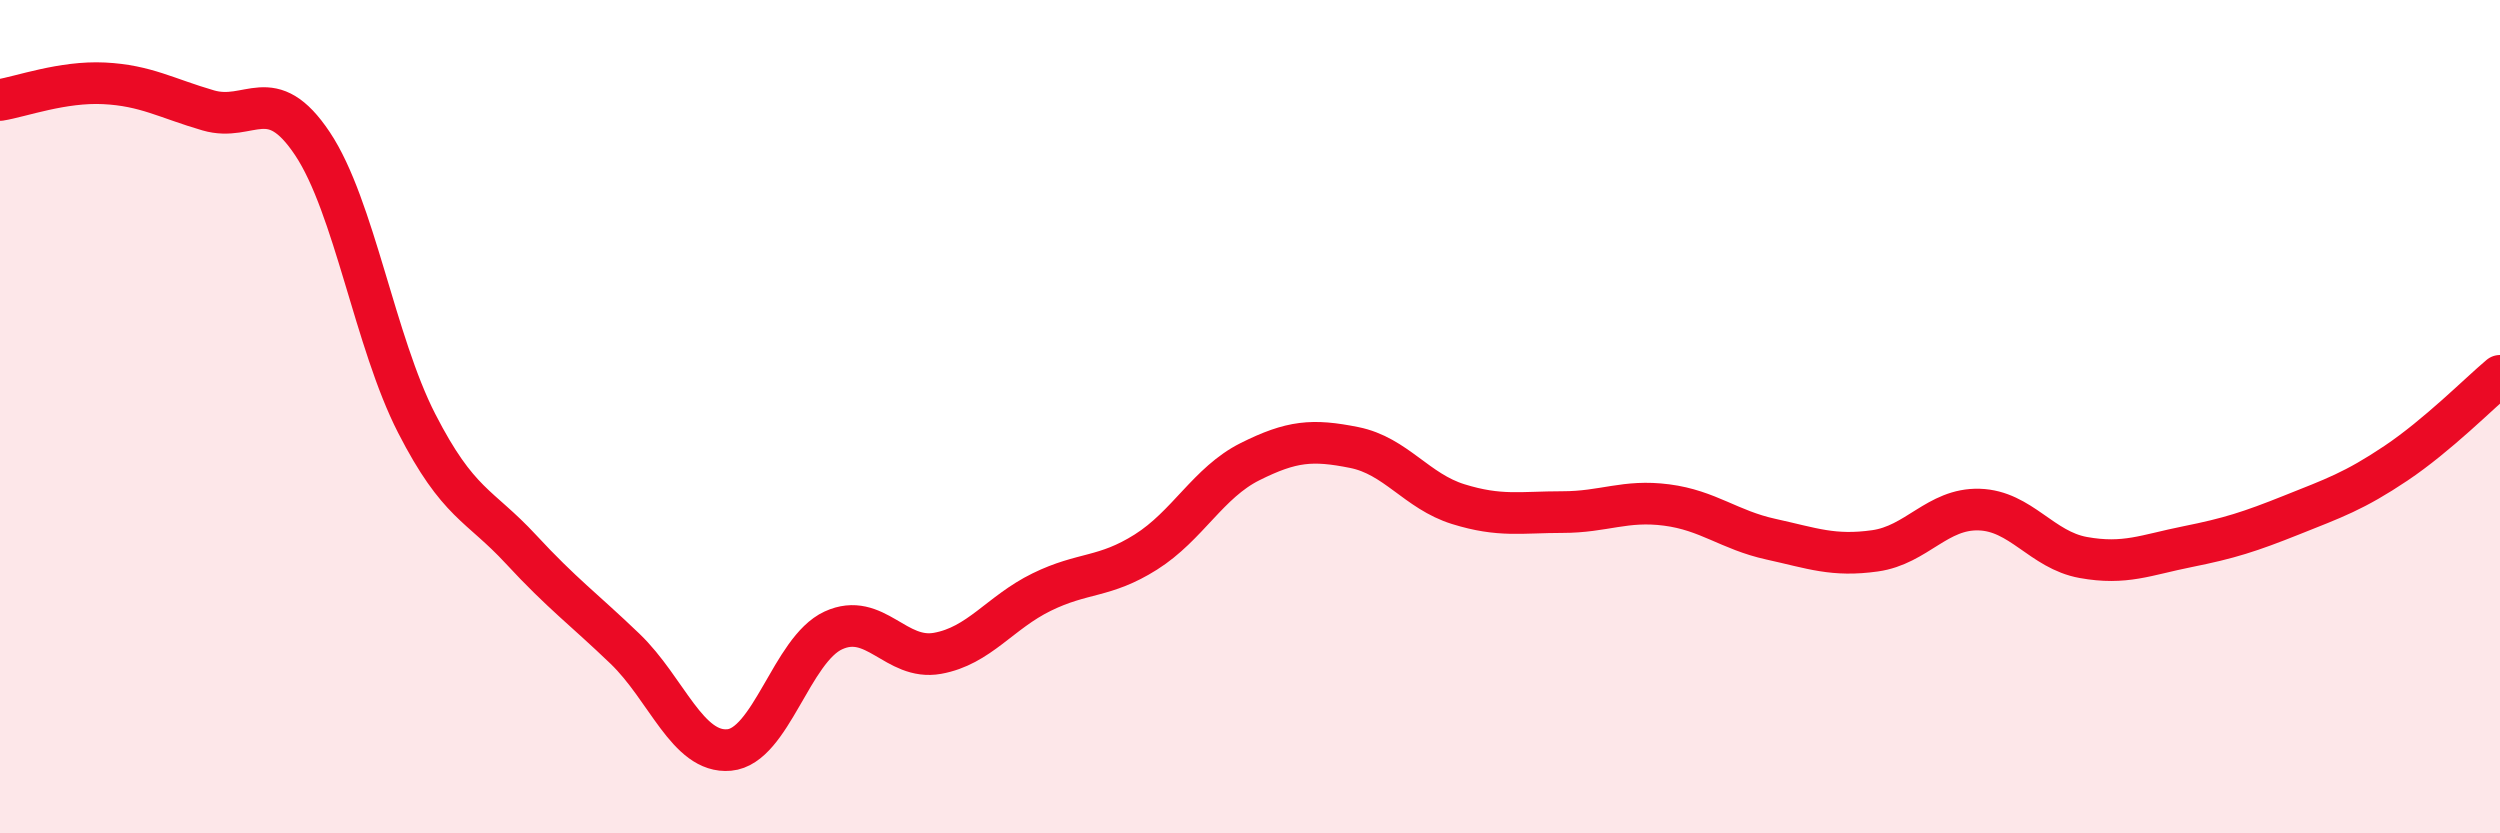
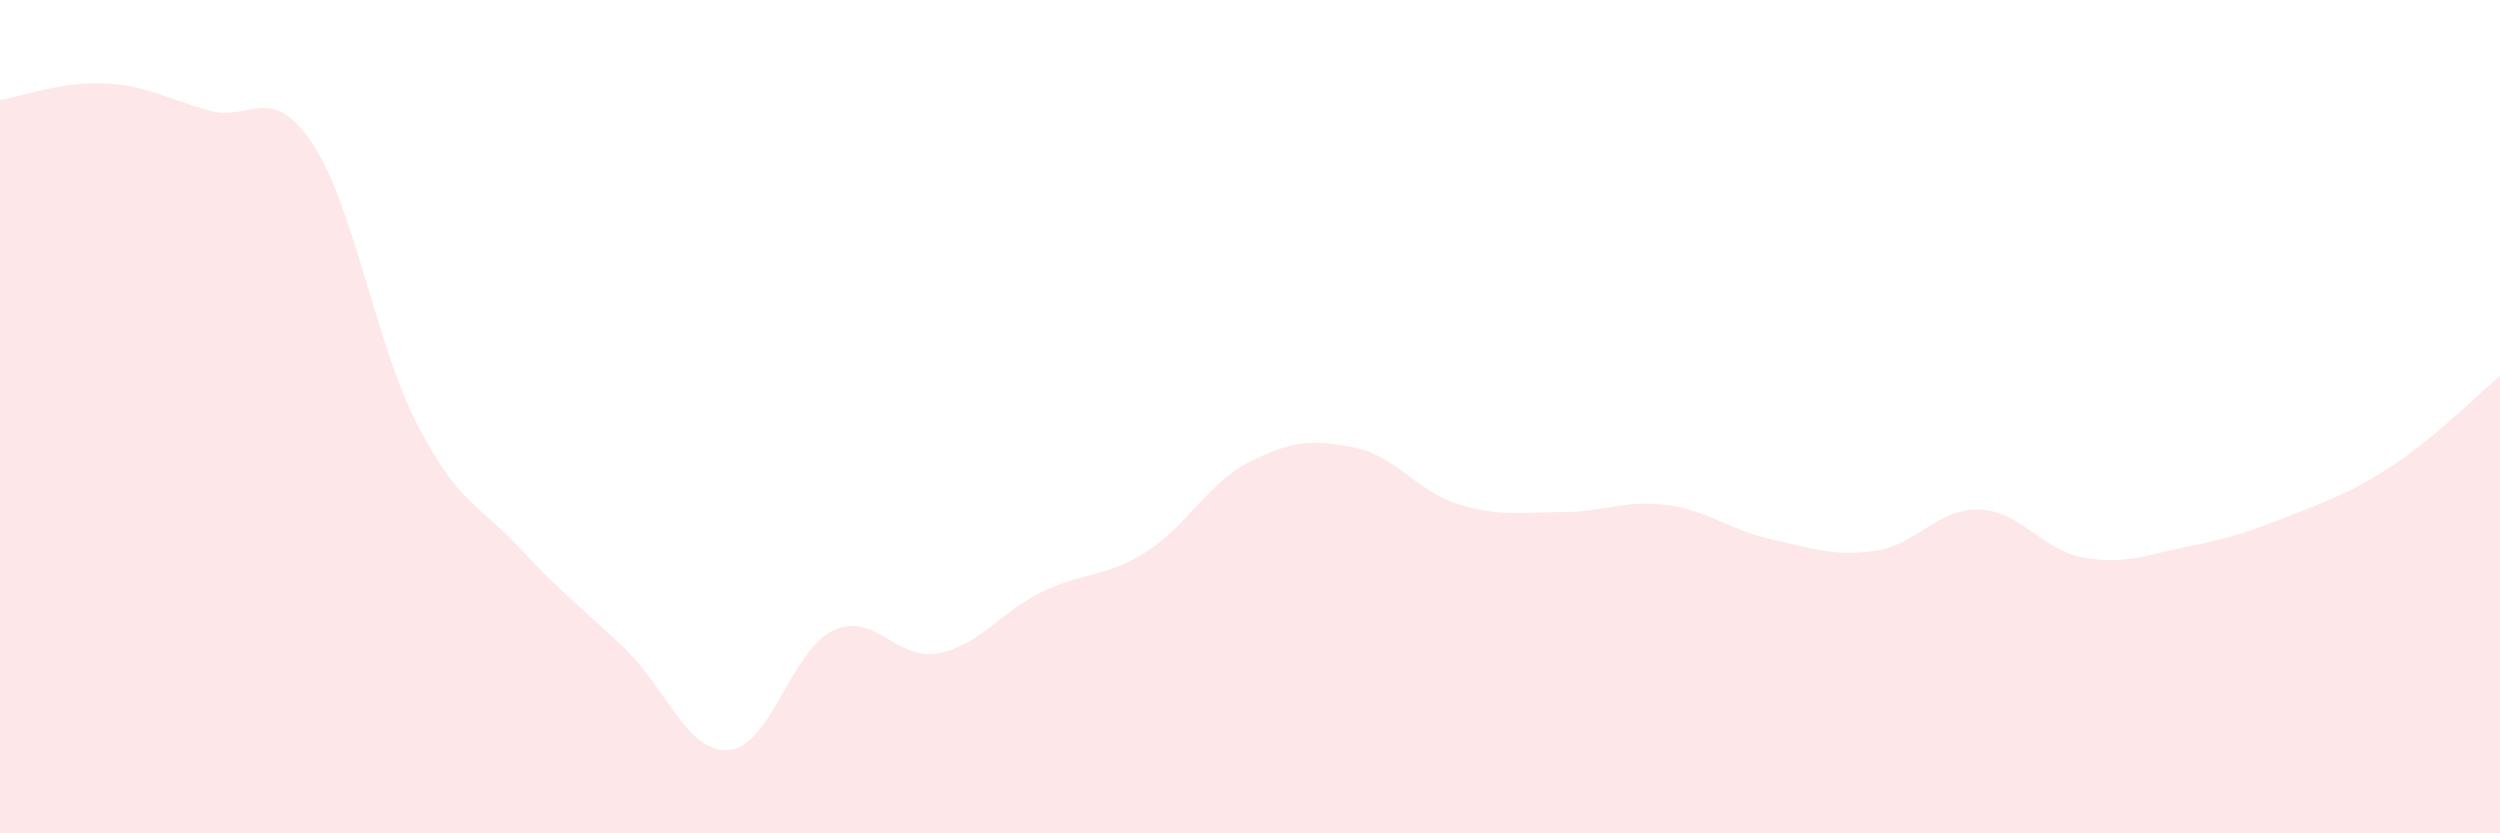
<svg xmlns="http://www.w3.org/2000/svg" width="60" height="20" viewBox="0 0 60 20">
  <path d="M 0,2.4 C 0.5,2.32 1.5,1.95 2.5,2 C 3.5,2.05 4,2.36 5,2.65 C 6,2.94 6.5,1.95 7.5,3.45 C 8.5,4.95 9,8.21 10,10.16 C 11,12.11 11.5,12.1 12.5,13.18 C 13.5,14.26 14,14.61 15,15.57 C 16,16.53 16.5,18.09 17.5,18 C 18.5,17.91 19,15.59 20,15.13 C 21,14.67 21.5,15.86 22.5,15.68 C 23.5,15.5 24,14.7 25,14.21 C 26,13.72 26.5,13.88 27.5,13.25 C 28.5,12.62 29,11.58 30,11.08 C 31,10.58 31.5,10.54 32.5,10.74 C 33.5,10.94 34,11.79 35,12.1 C 36,12.41 36.5,12.29 37.5,12.29 C 38.5,12.29 39,11.99 40,12.12 C 41,12.25 41.5,12.72 42.5,12.94 C 43.5,13.16 44,13.36 45,13.22 C 46,13.08 46.5,12.2 47.5,12.23 C 48.5,12.26 49,13.2 50,13.38 C 51,13.56 51.5,13.32 52.5,13.12 C 53.5,12.92 54,12.76 55,12.36 C 56,11.96 56.5,11.79 57.5,11.12 C 58.5,10.45 59.5,9.44 60,9.02L60 20L0 20Z" fill="#EB0A25" opacity="0.1" stroke-linecap="round" stroke-linejoin="round" />
-   <path d="M 0,2.4 C 0.5,2.32 1.5,1.95 2.5,2 C 3.5,2.05 4,2.36 5,2.65 C 6,2.94 6.5,1.95 7.5,3.45 C 8.5,4.95 9,8.21 10,10.16 C 11,12.11 11.5,12.1 12.5,13.18 C 13.5,14.26 14,14.61 15,15.57 C 16,16.53 16.5,18.09 17.5,18 C 18.5,17.91 19,15.59 20,15.13 C 21,14.67 21.5,15.86 22.5,15.68 C 23.5,15.5 24,14.7 25,14.21 C 26,13.72 26.5,13.88 27.5,13.25 C 28.5,12.62 29,11.58 30,11.08 C 31,10.58 31.5,10.54 32.5,10.74 C 33.5,10.94 34,11.79 35,12.1 C 36,12.41 36.5,12.29 37.5,12.29 C 38.5,12.29 39,11.99 40,12.12 C 41,12.25 41.5,12.72 42.5,12.94 C 43.5,13.16 44,13.36 45,13.22 C 46,13.08 46.5,12.2 47.5,12.23 C 48.5,12.26 49,13.2 50,13.38 C 51,13.56 51.5,13.32 52.5,13.12 C 53.5,12.92 54,12.76 55,12.36 C 56,11.96 56.5,11.79 57.5,11.12 C 58.5,10.45 59.5,9.44 60,9.02" stroke="#EB0A25" stroke-width="1" fill="none" stroke-linecap="round" stroke-linejoin="round" />
</svg>